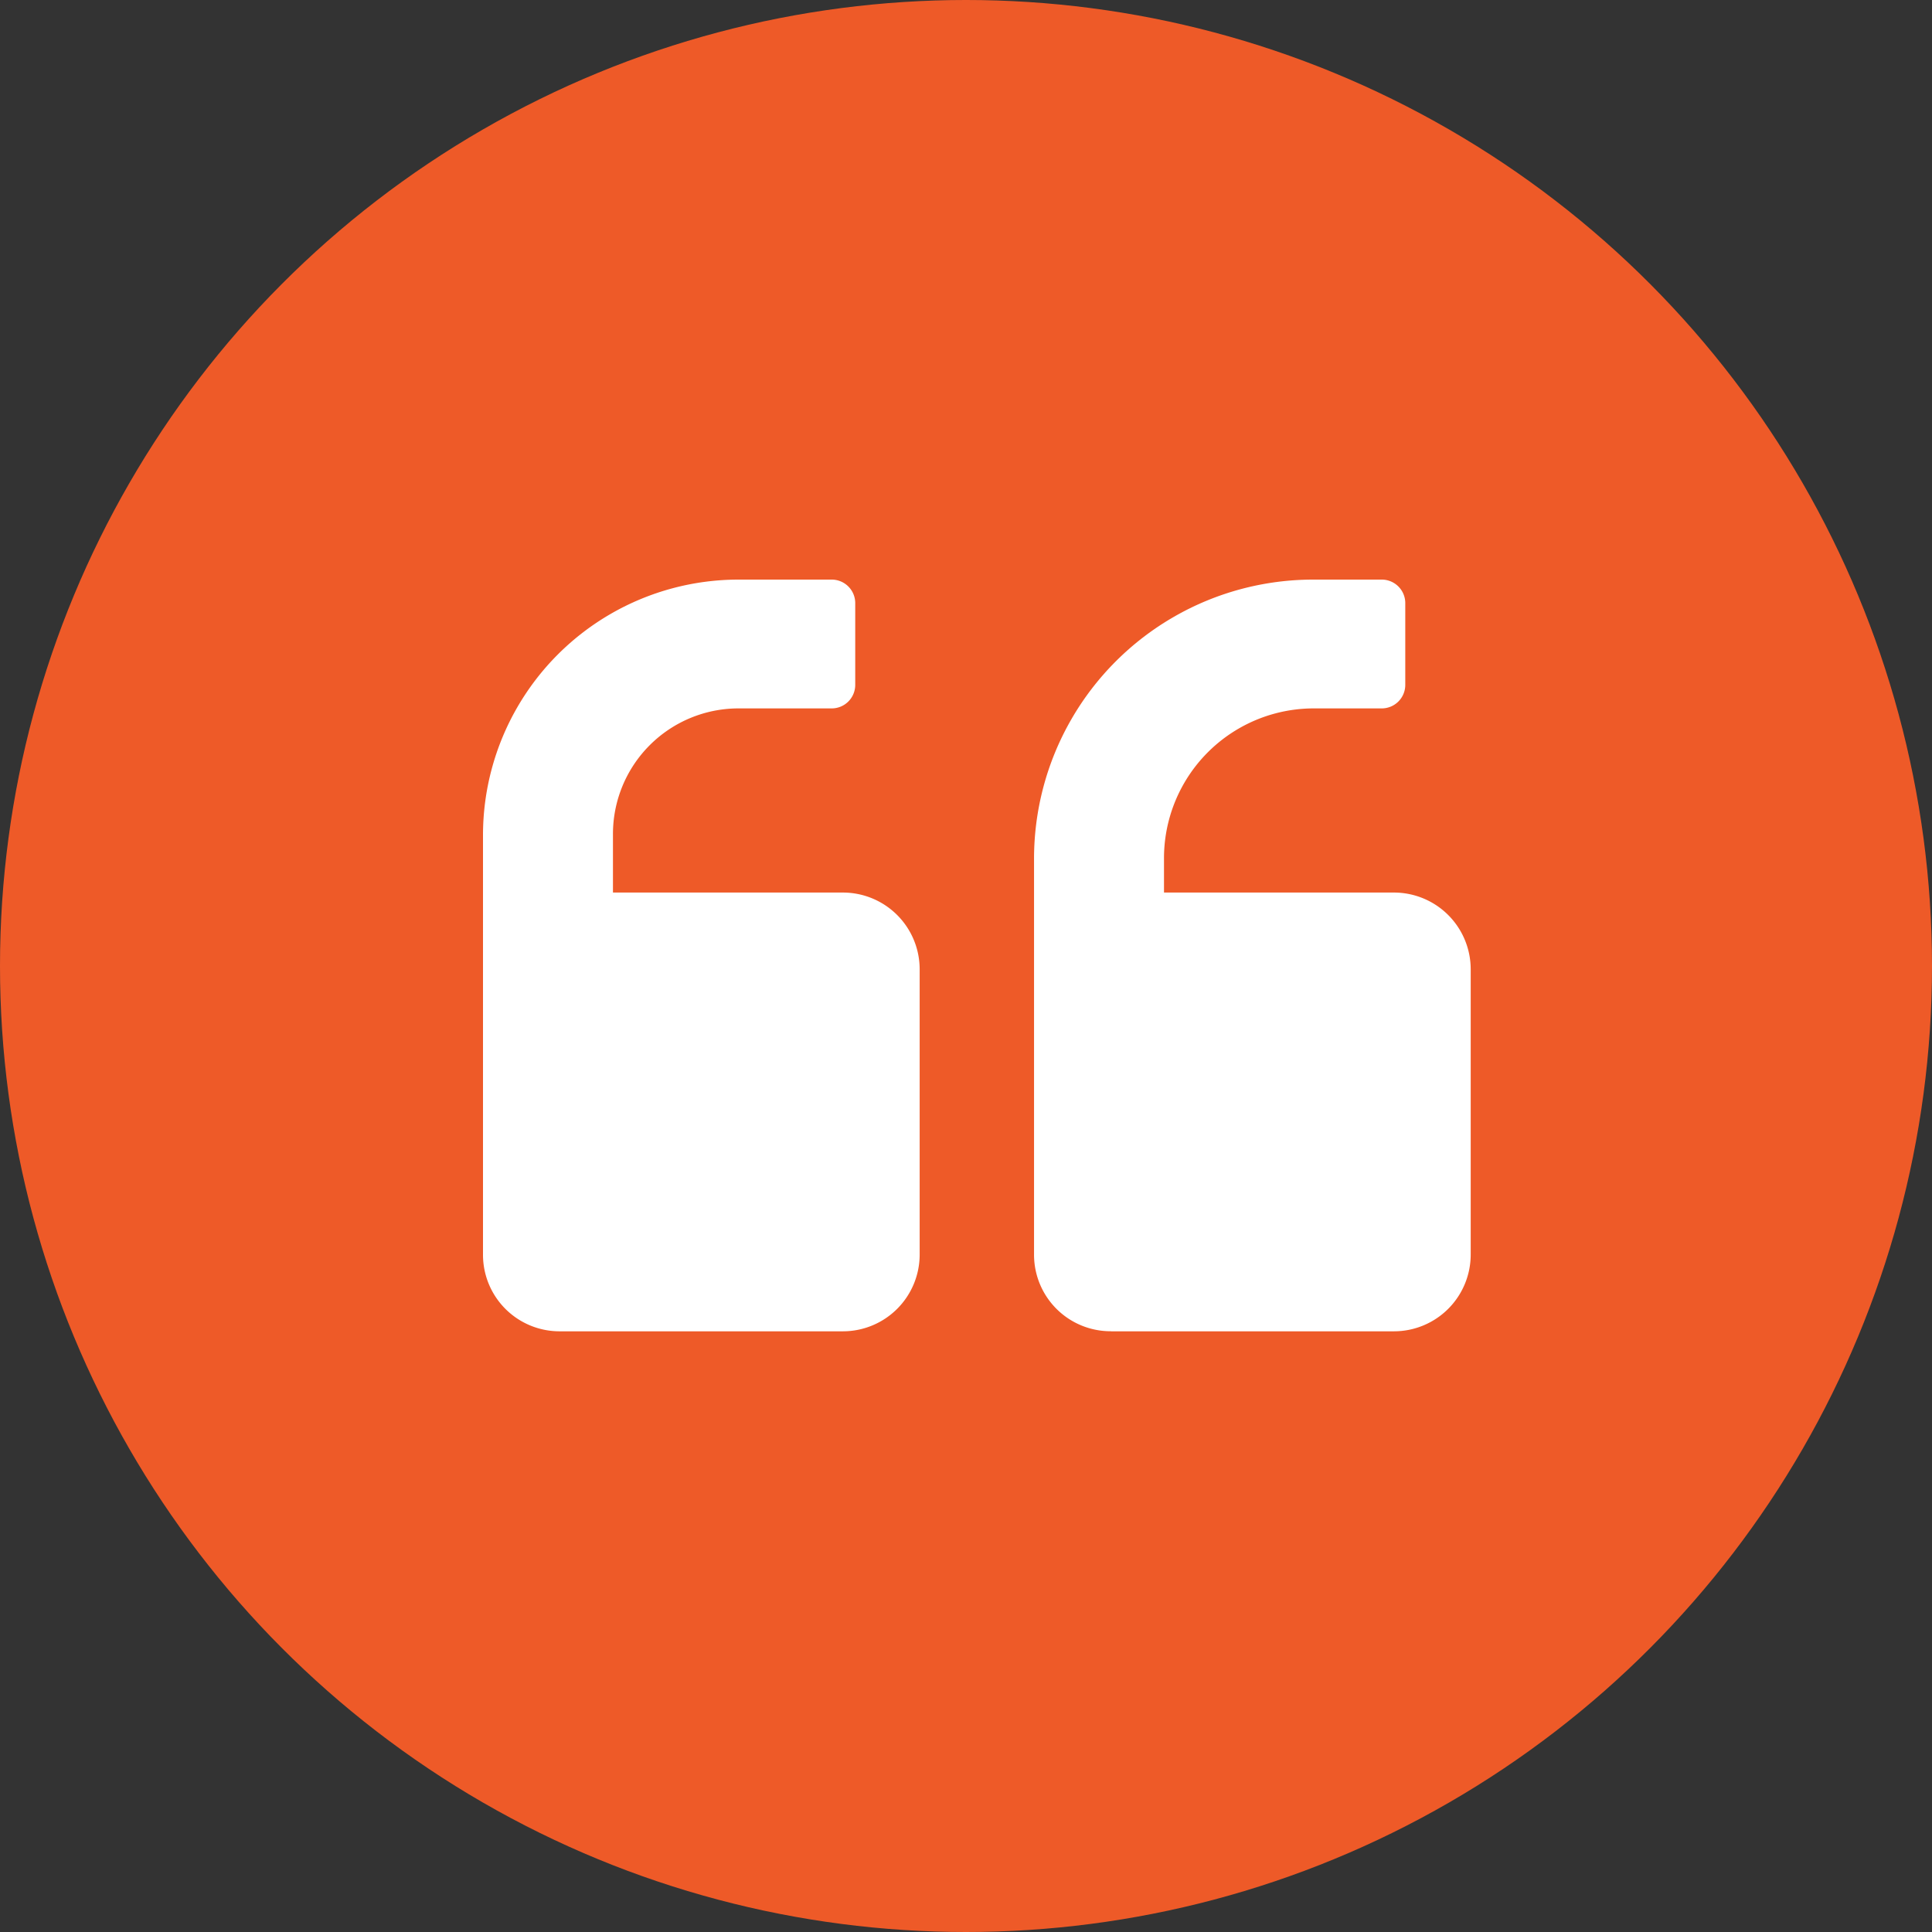
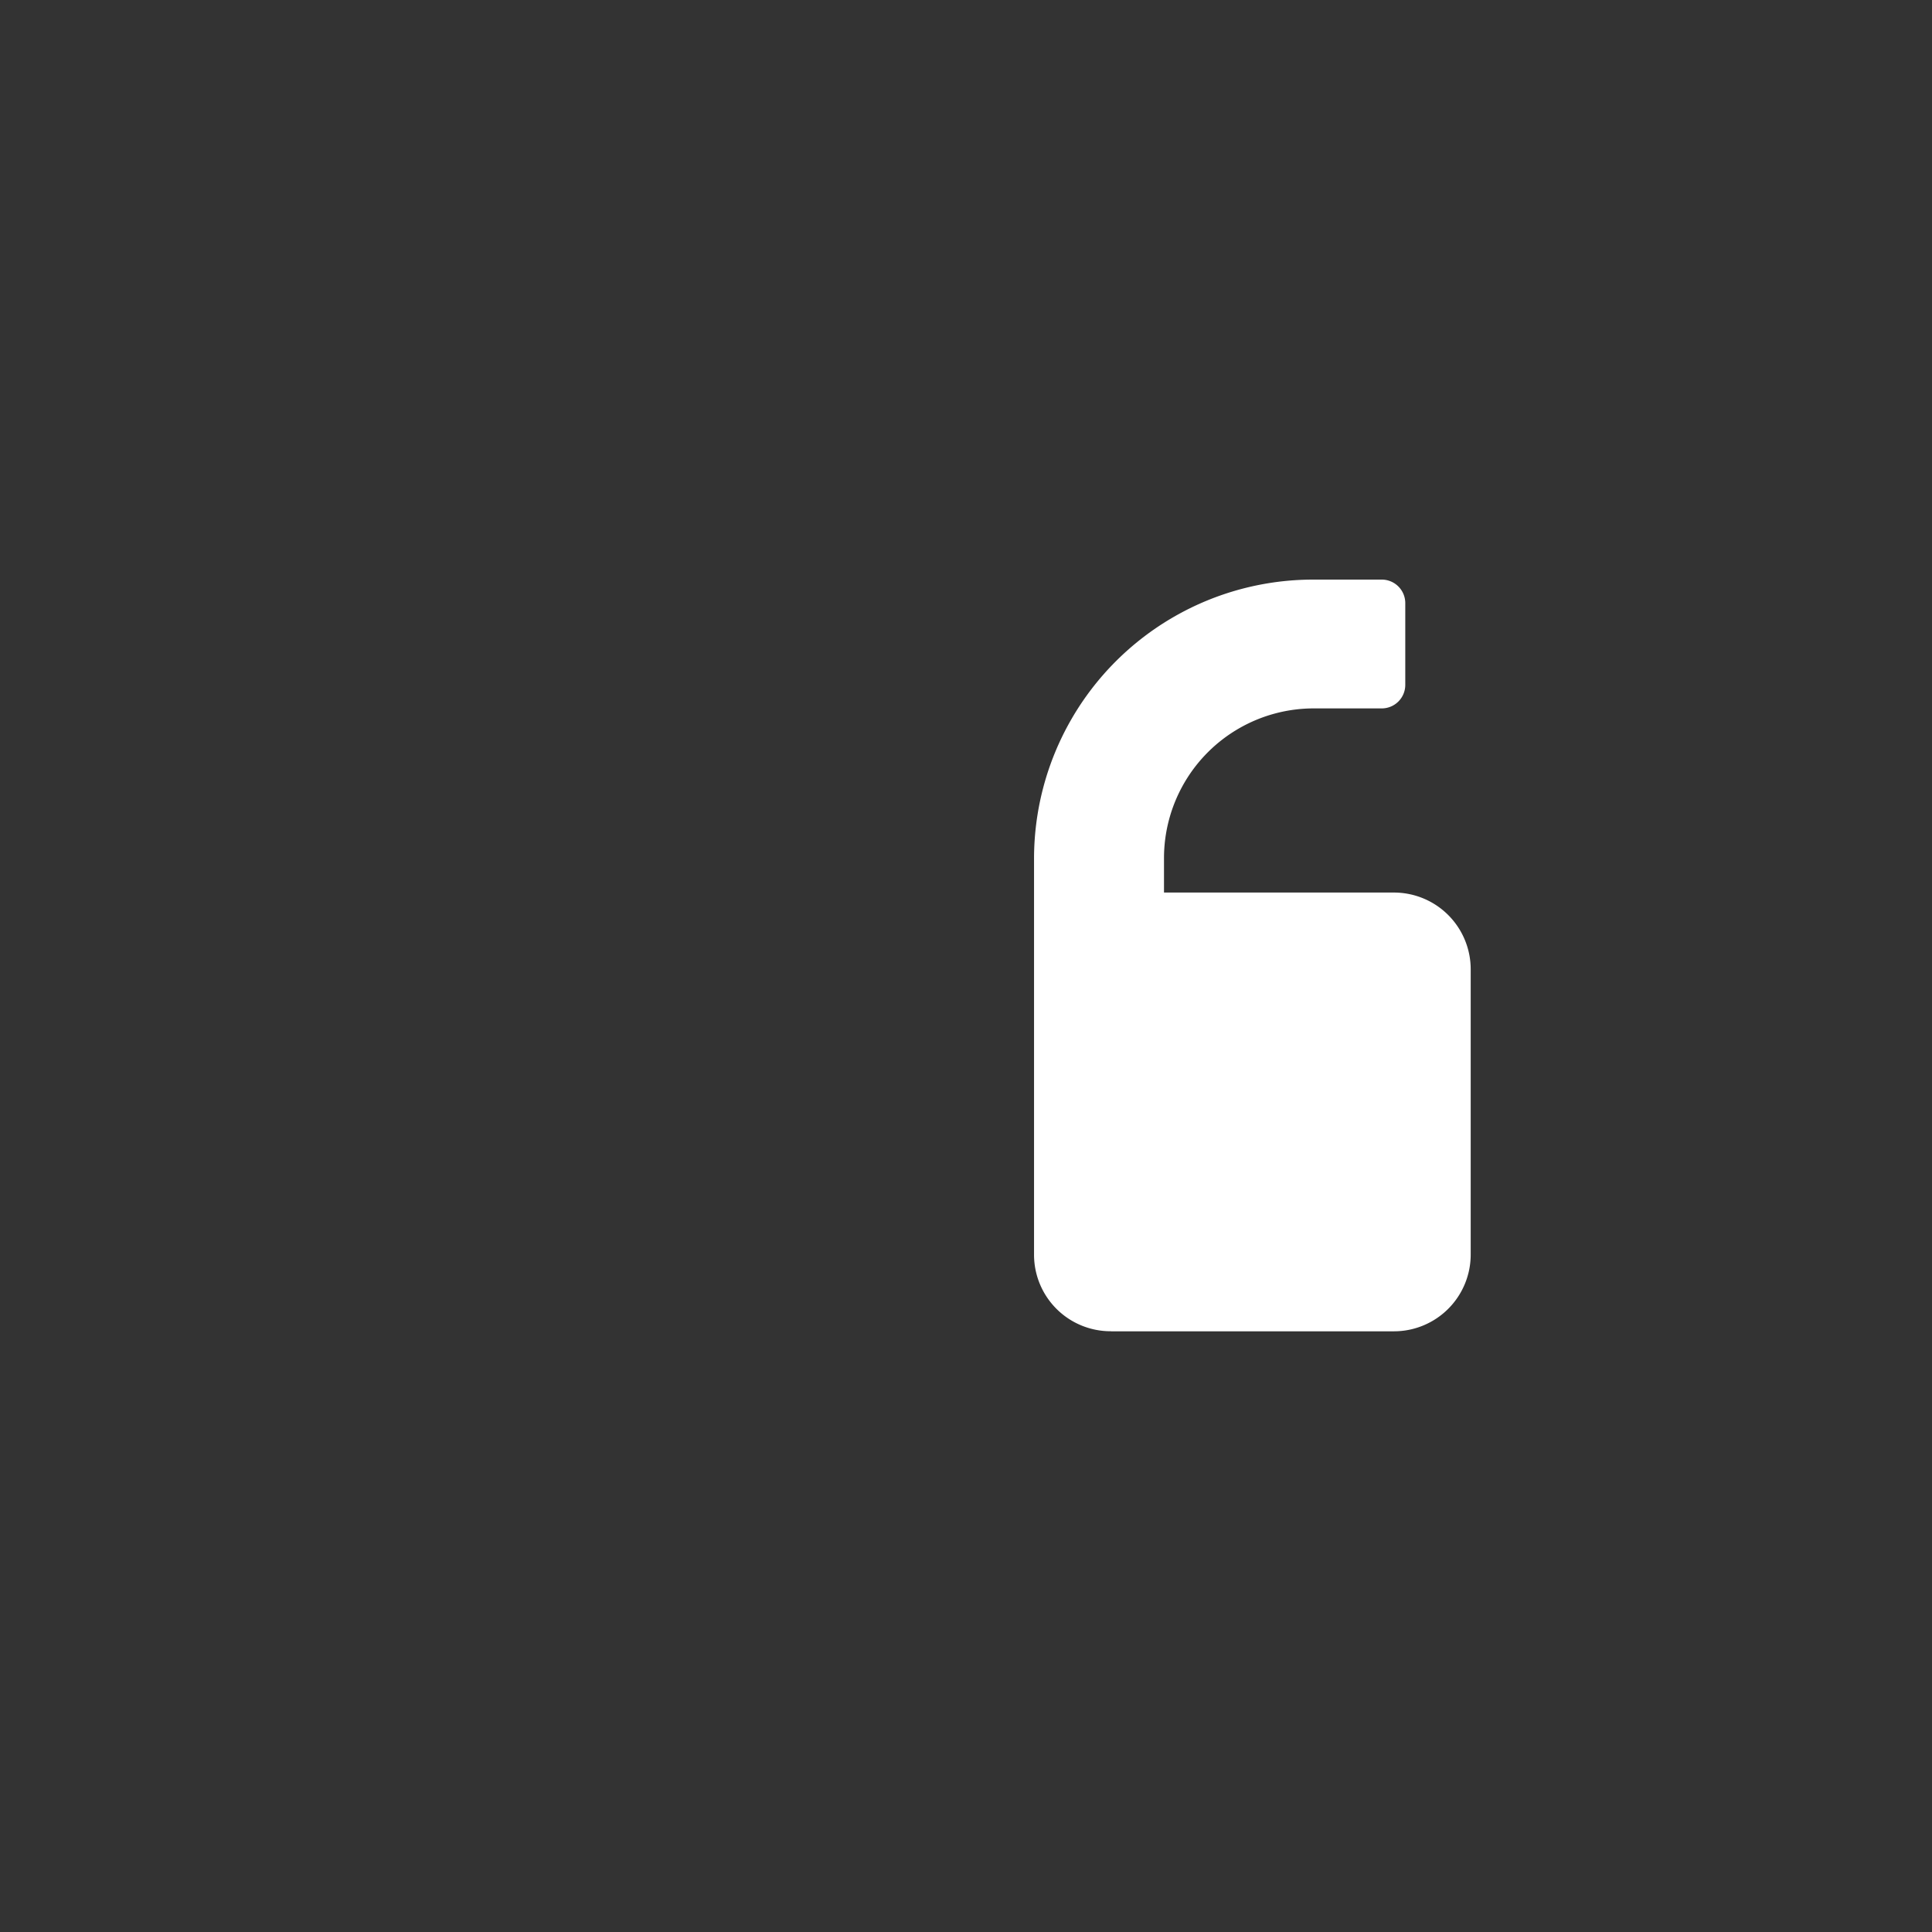
<svg xmlns="http://www.w3.org/2000/svg" width="60" height="60" viewBox="0 0 60 60">
  <rect x="0" y="0" width="60" height="60" fill="#333333" stroke="none" />
  <g id="Group_301" data-name="Group 301" transform="translate(-690 -2719)">
-     <circle id="Ellipse_33" data-name="Ellipse 33" cx="30" cy="30" r="30" transform="translate(690 2719)" fill="#ee5a28" />
    <g id="Group">
      <path id="Vector" d="M2.389,23.345h8.783a2.384,2.384,0,0,0,2.389-2.389V12.108a2.384,2.384,0,0,0-2.389-2.389H4.036V8.653A4.651,4.651,0,0,1,8.686,4h2.1a.731.731,0,0,0,.743-.743V.743A.731.731,0,0,0,10.784,0h-2.1A8.668,8.668,0,0,0,0,8.686v12.3a2.377,2.377,0,0,0,2.389,2.357Z" transform="translate(722.113 2737)" fill="#fff" />
-       <path id="Vector-2" data-name="Vector" d="M2.389,23.345h8.783a2.384,2.384,0,0,0,2.389-2.389V12.108a2.384,2.384,0,0,0-2.389-2.389H4.036V7.911A3.9,3.9,0,0,1,7.943,4h2.874a.731.731,0,0,0,.743-.743V.743A.731.731,0,0,0,10.817,0H7.943A7.937,7.937,0,0,0,0,7.943V20.988a2.377,2.377,0,0,0,2.389,2.357Z" transform="translate(705 2737)" fill="#fff" />
    </g>
  </g>
</svg>